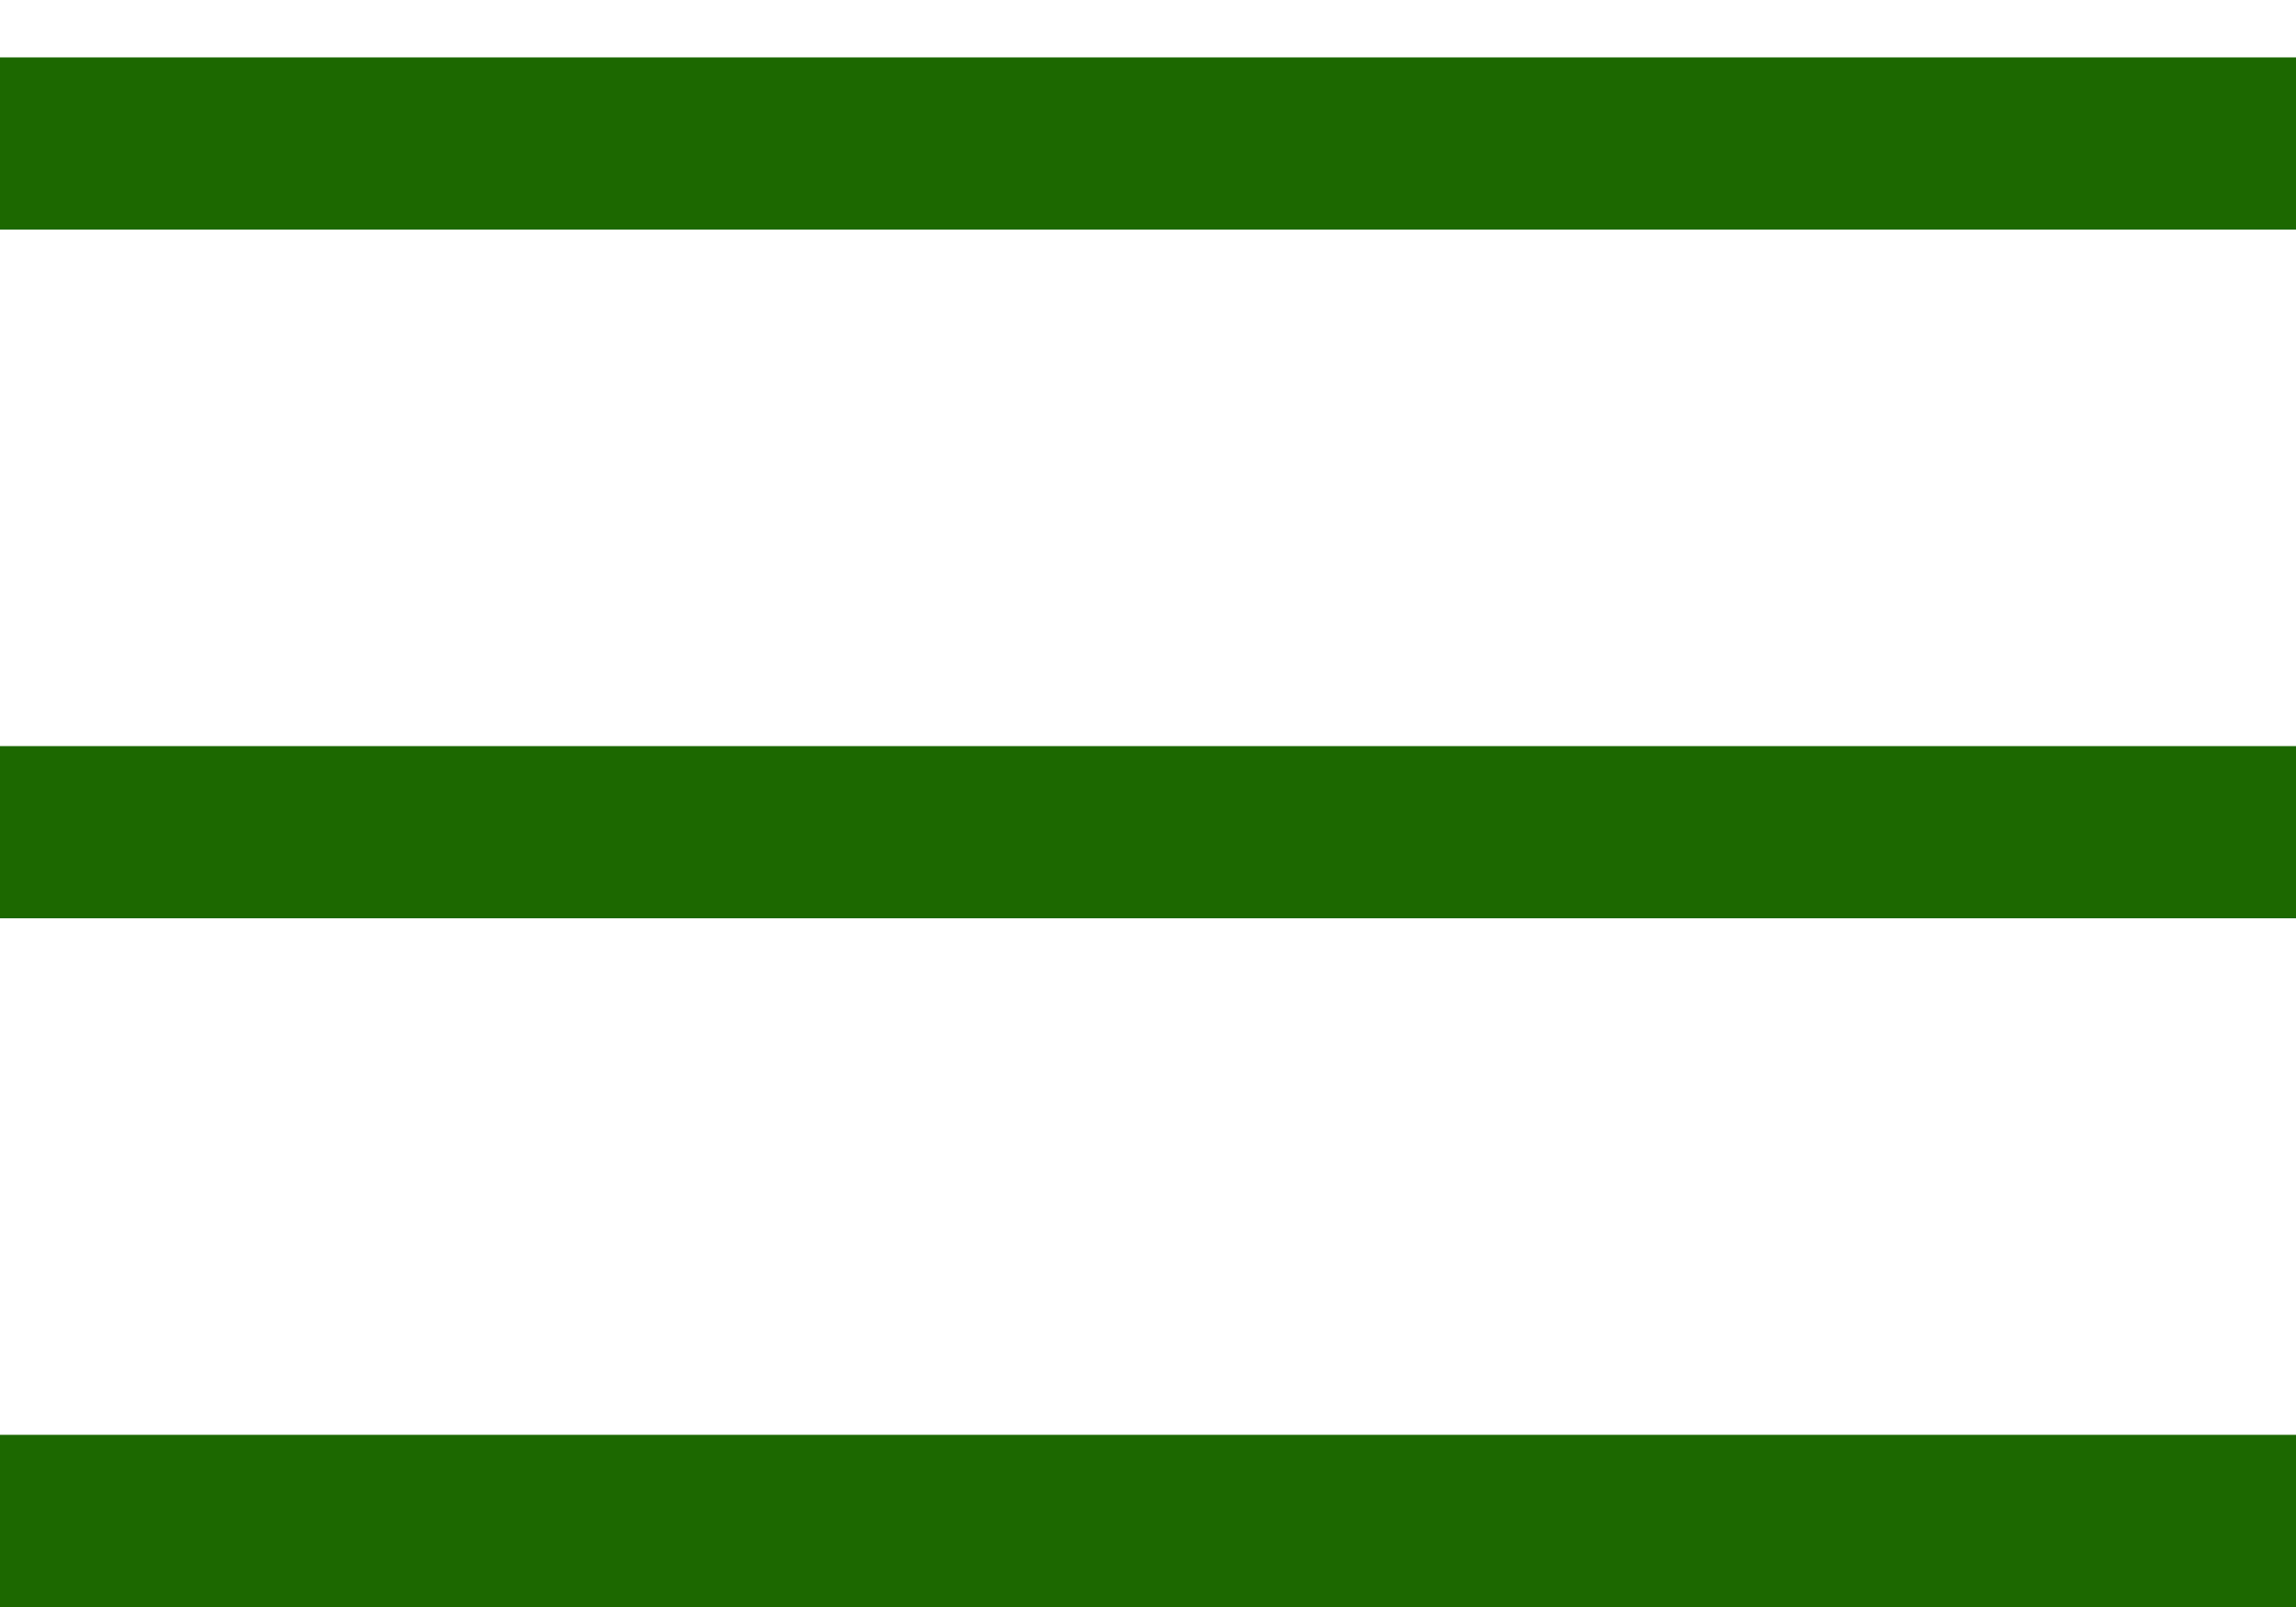
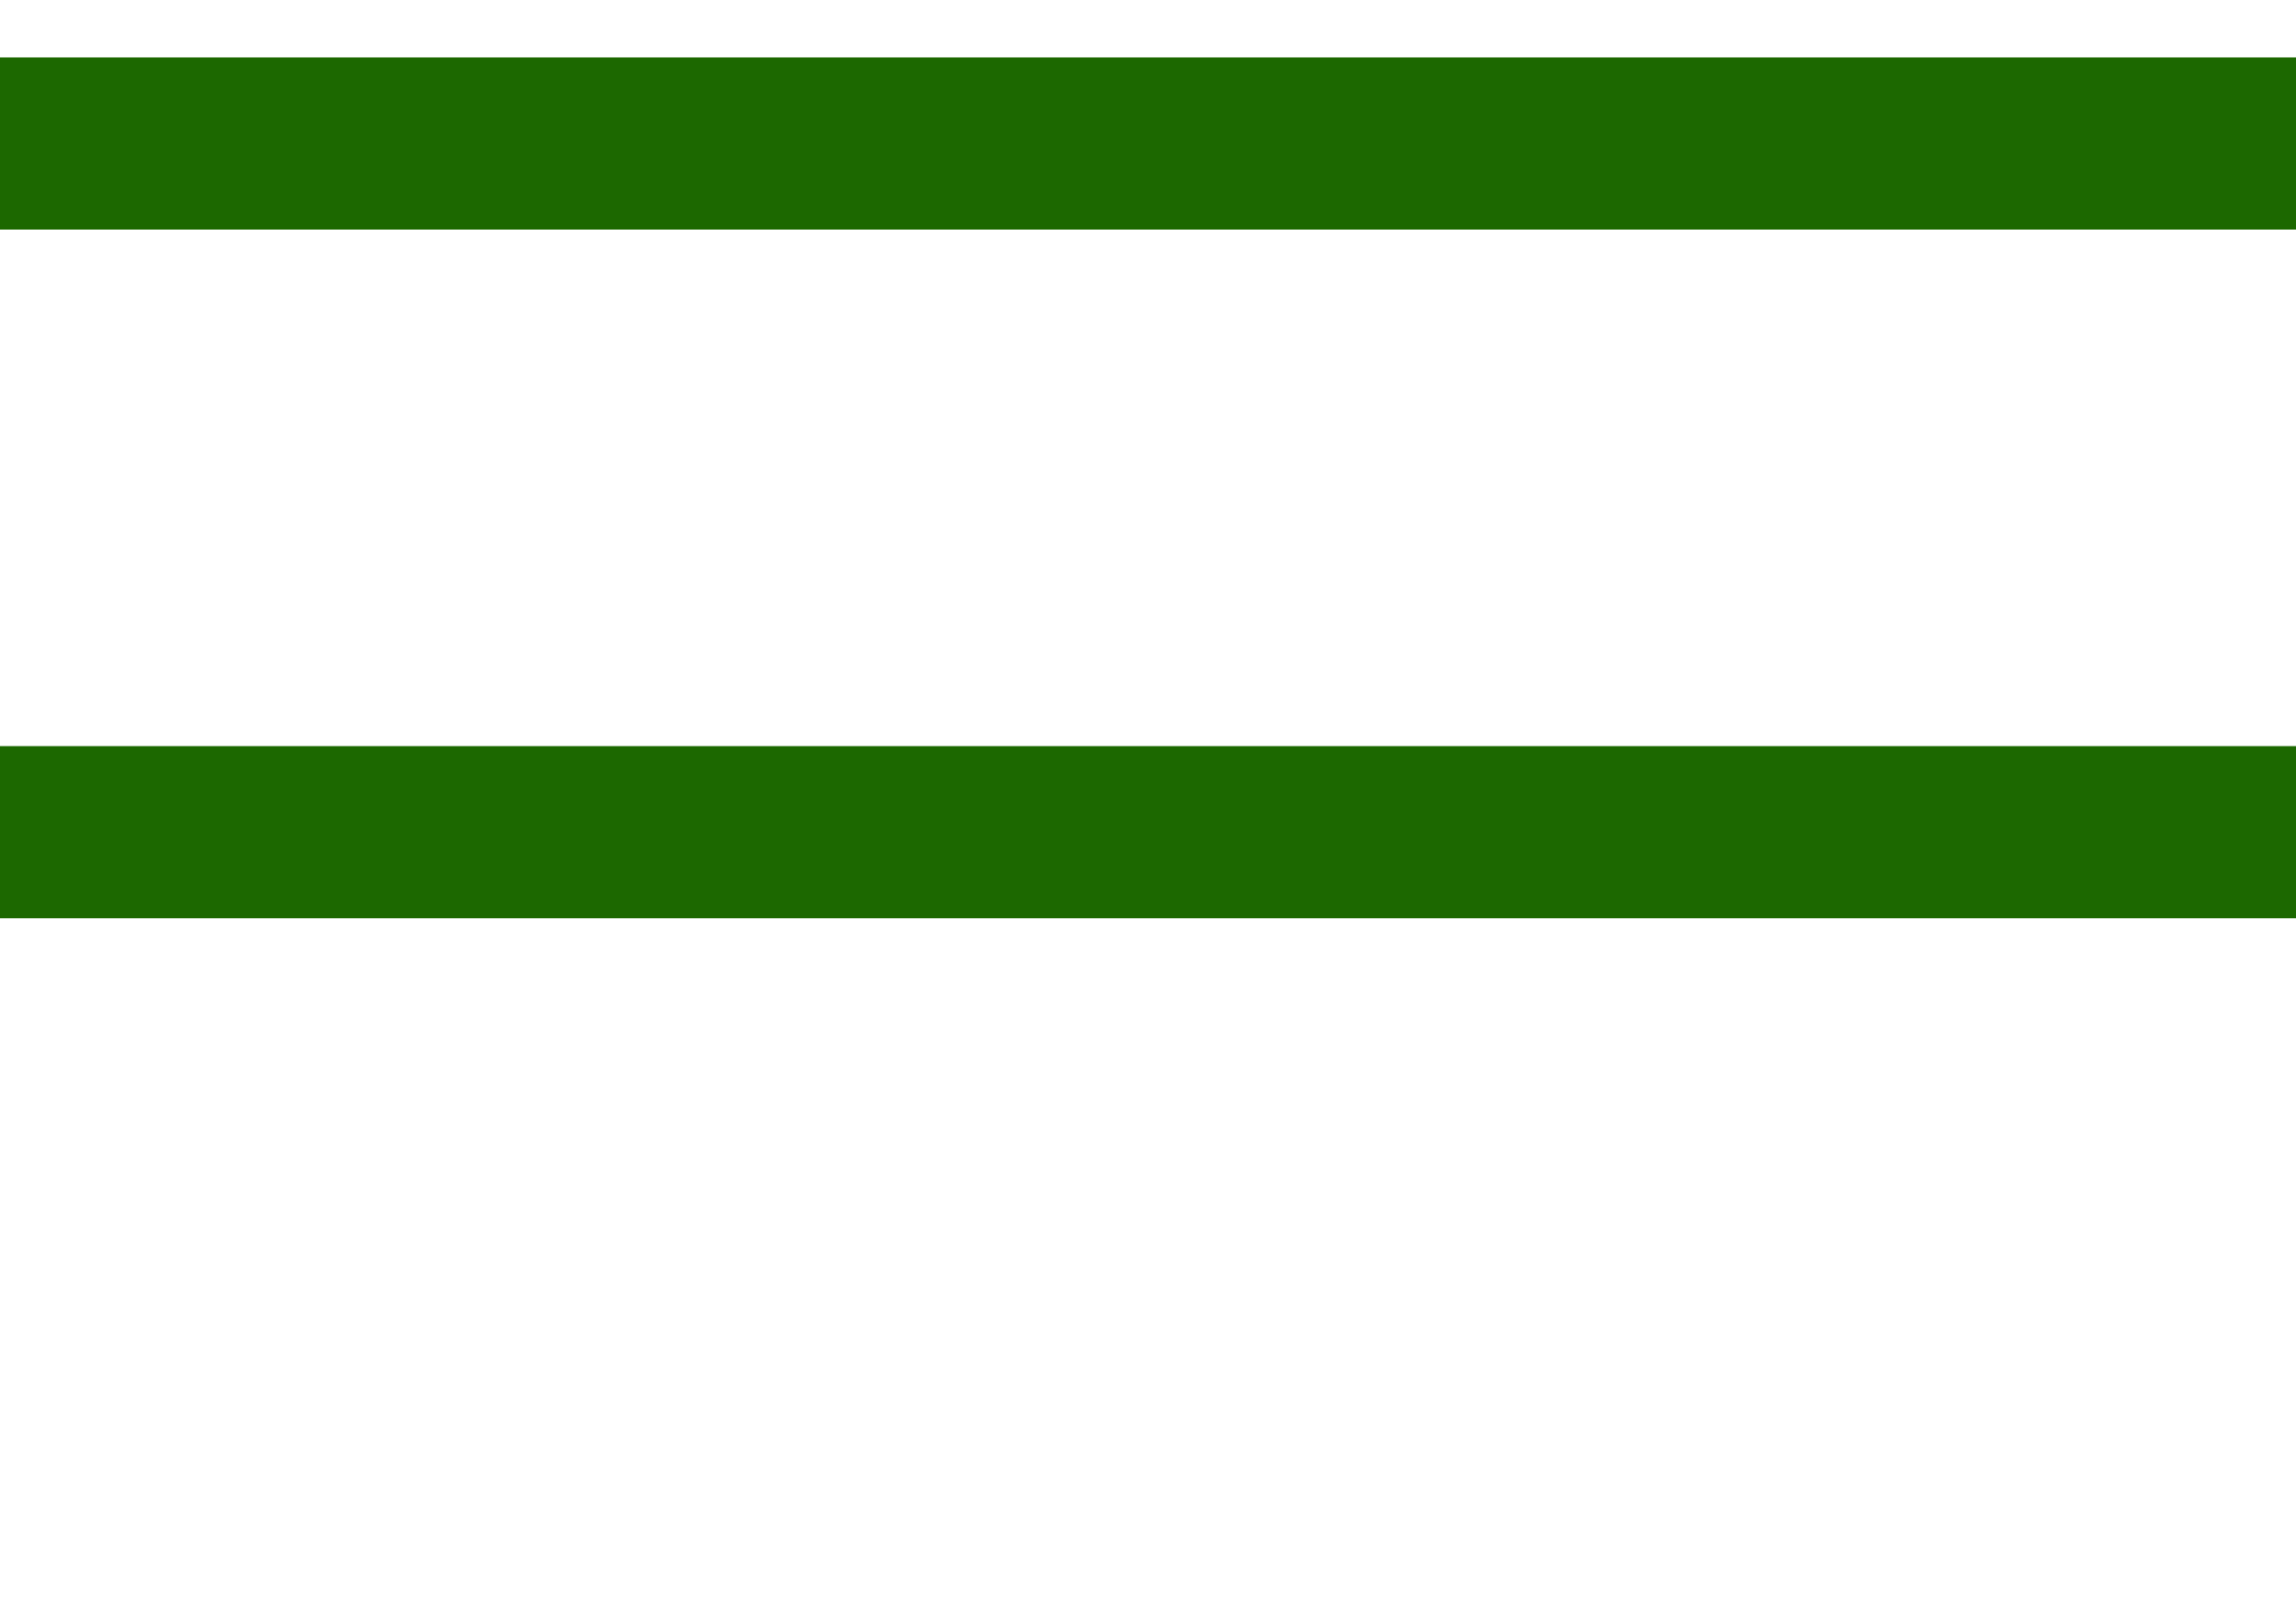
<svg xmlns="http://www.w3.org/2000/svg" width="20" height="14" viewBox="0 0 20 14" fill="none">
  <line y1="1.25" x2="20" y2="1.25" stroke="#1C6800" stroke-width="1.5" />
  <line y1="7.25" x2="20" y2="7.25" stroke="#1C6800" stroke-width="1.5" />
-   <line y1="13.25" x2="20" y2="13.25" stroke="#1C6800" stroke-width="1.5" />
</svg>